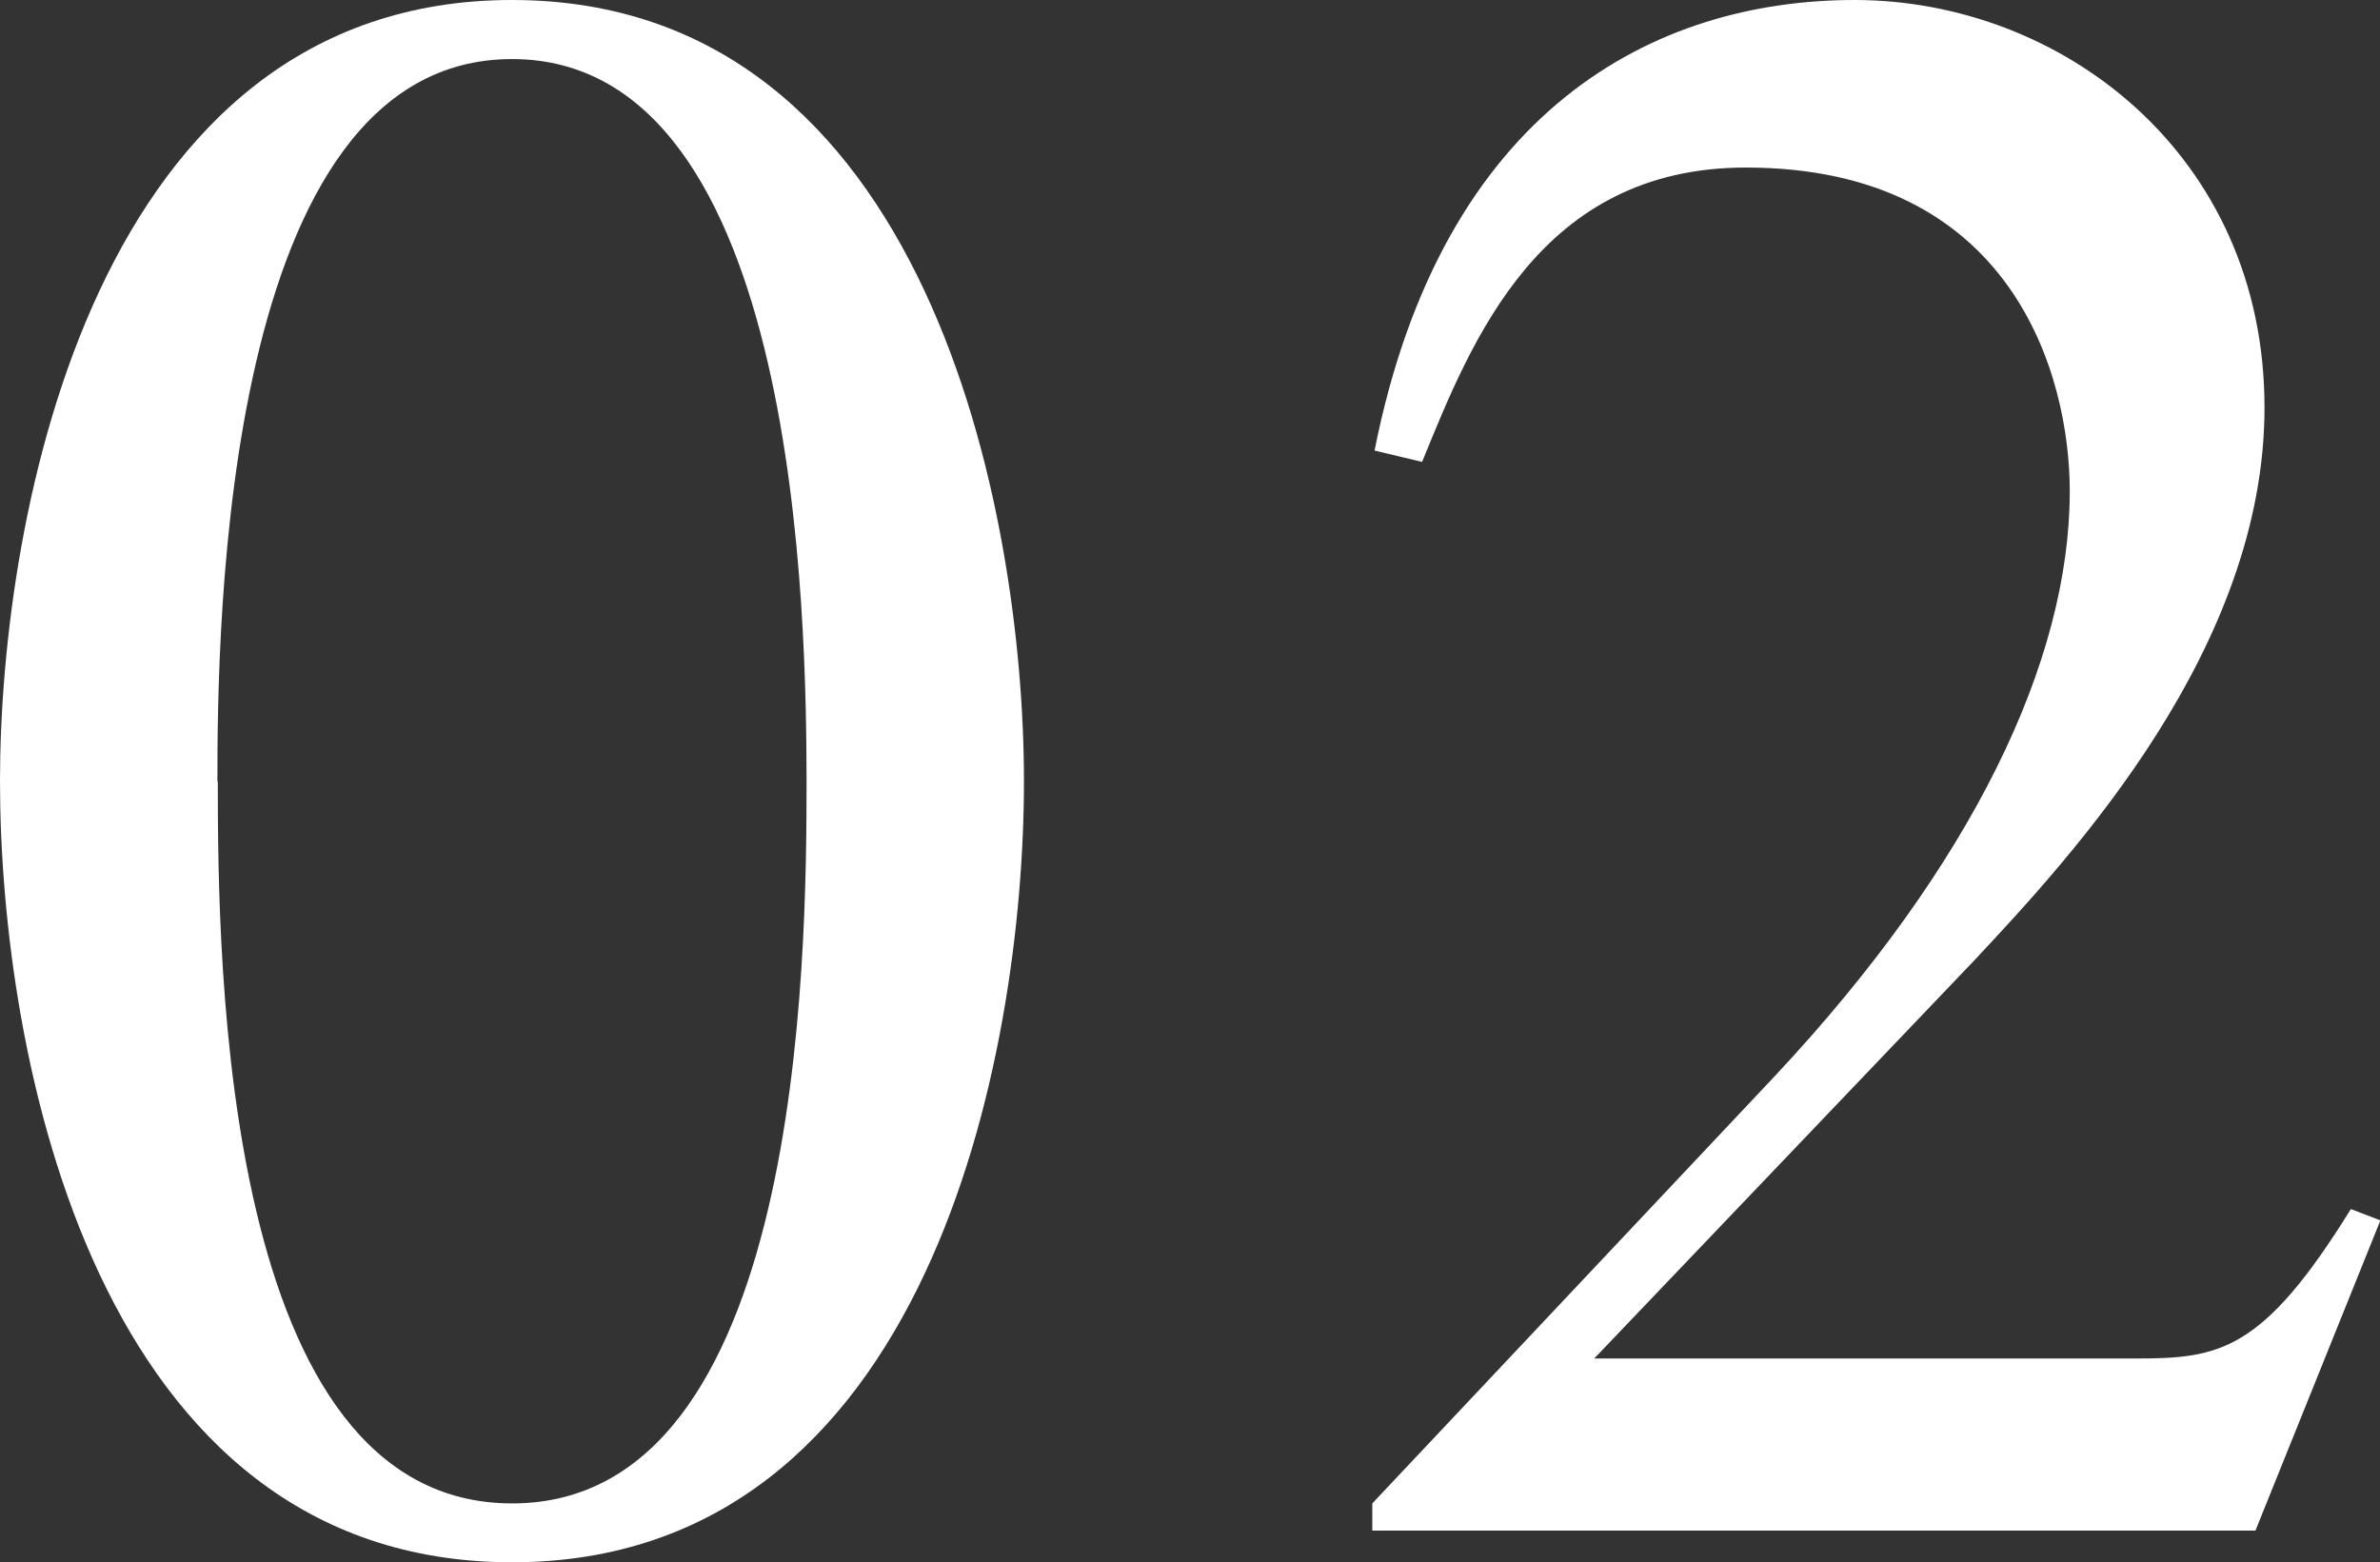
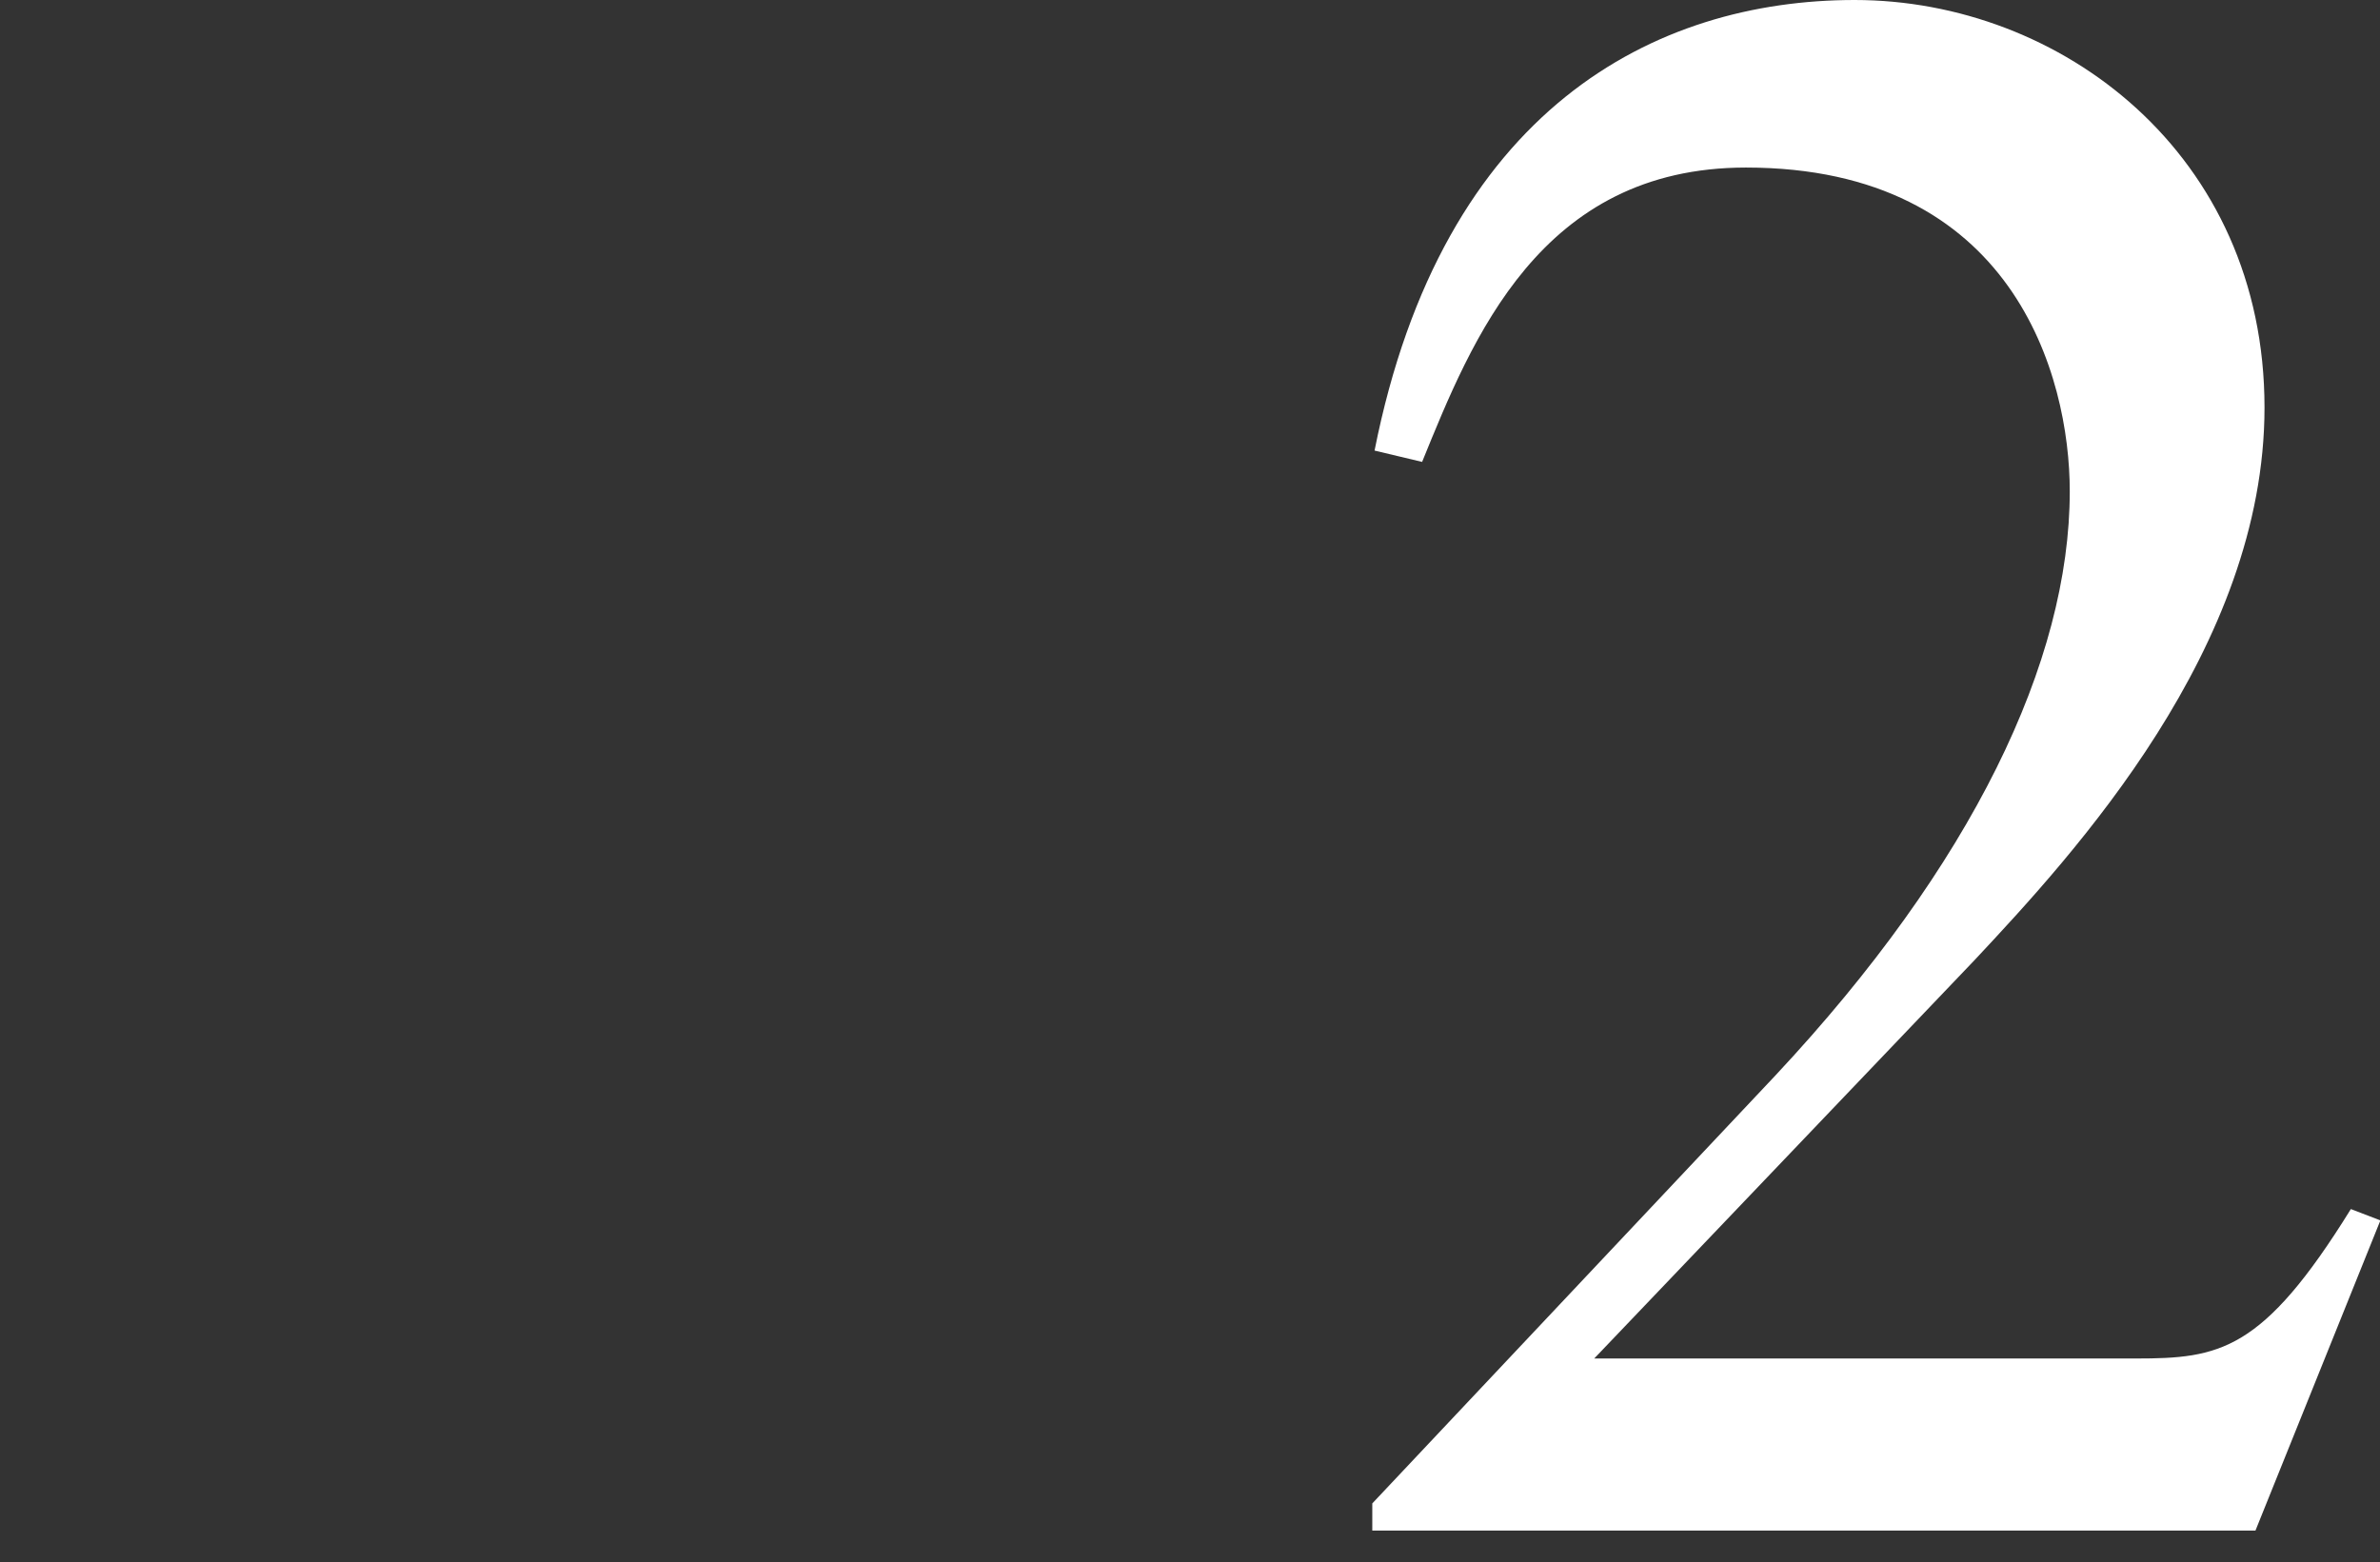
<svg xmlns="http://www.w3.org/2000/svg" width="241.73" height="158.7" viewBox="0 0 241.73 158.7">
  <rect x="0" y="0" width="241.73" height="158.7" fill="#333333" stroke="none" />
  <defs>
    <style>.cls-1{fill:#fff;}</style>
  </defs>
  <g id="レイヤー_2" data-name="レイヤー 2">
    <g id="レイヤー_1-2" data-name="レイヤー 1">
-       <path class="cls-1" d="M104,79.35c0,27.83-9.66,79.35-52,79.35S0,107.18,0,79.35C0,52.21,9.66,0,52,0S104,52.21,104,79.35Zm-81.88,0c0,18.63.46,73.37,29.9,73.37s29.9-55.2,29.9-73.37C81.88,63.71,81.42,6,52,6S22.08,63.71,22.08,79.35Z" />
      <path class="cls-1" d="M229.08,155.48h-89.7v-2.76l40.94-43.47c20-21.39,29.9-42.09,29.9-59.34,0-11.73-5.75-32.89-32.89-32.89-20.93,0-27.83,17.48-32.89,29.9l-4.83-1.15C146.51,11,168.13,0,188.37,0,209.3,0,230,15.64,230,41.4c0,24.38-19.32,45.31-29.44,56.12L161.92,138h55c8.51,0,12.88-.69,21.85-15.18l3,1.15Z" />
    </g>
  </g>
</svg>